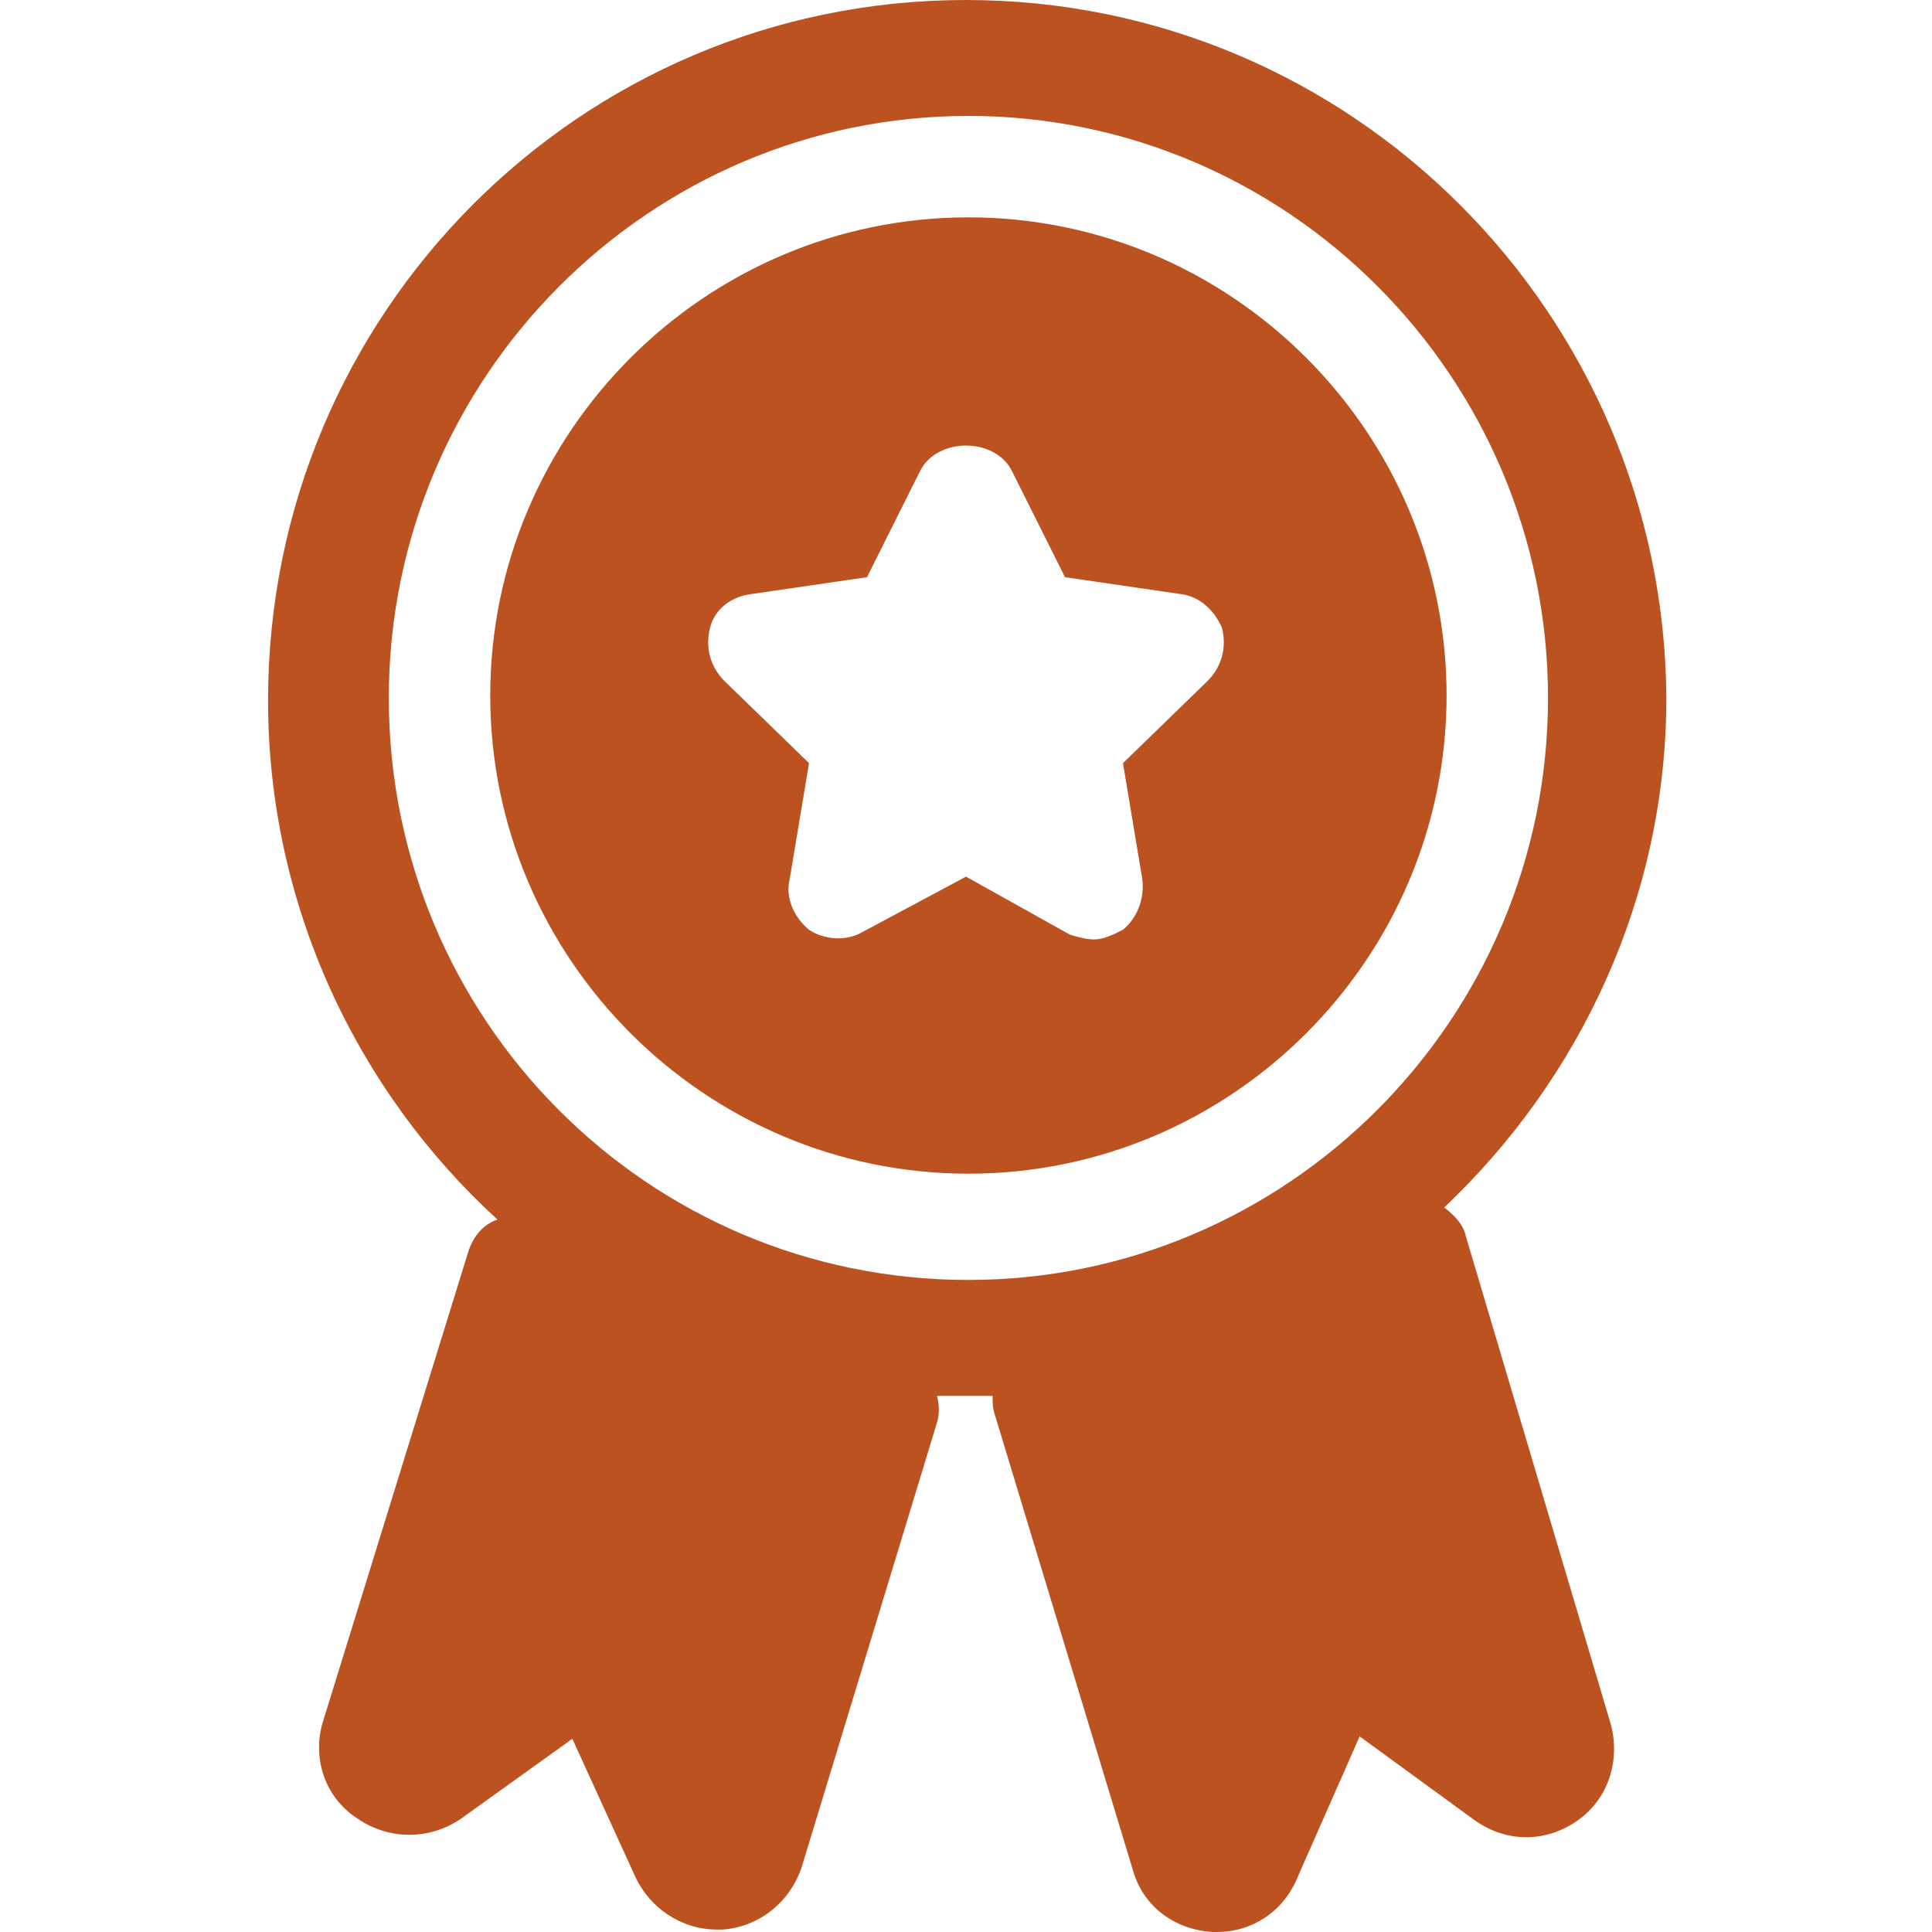
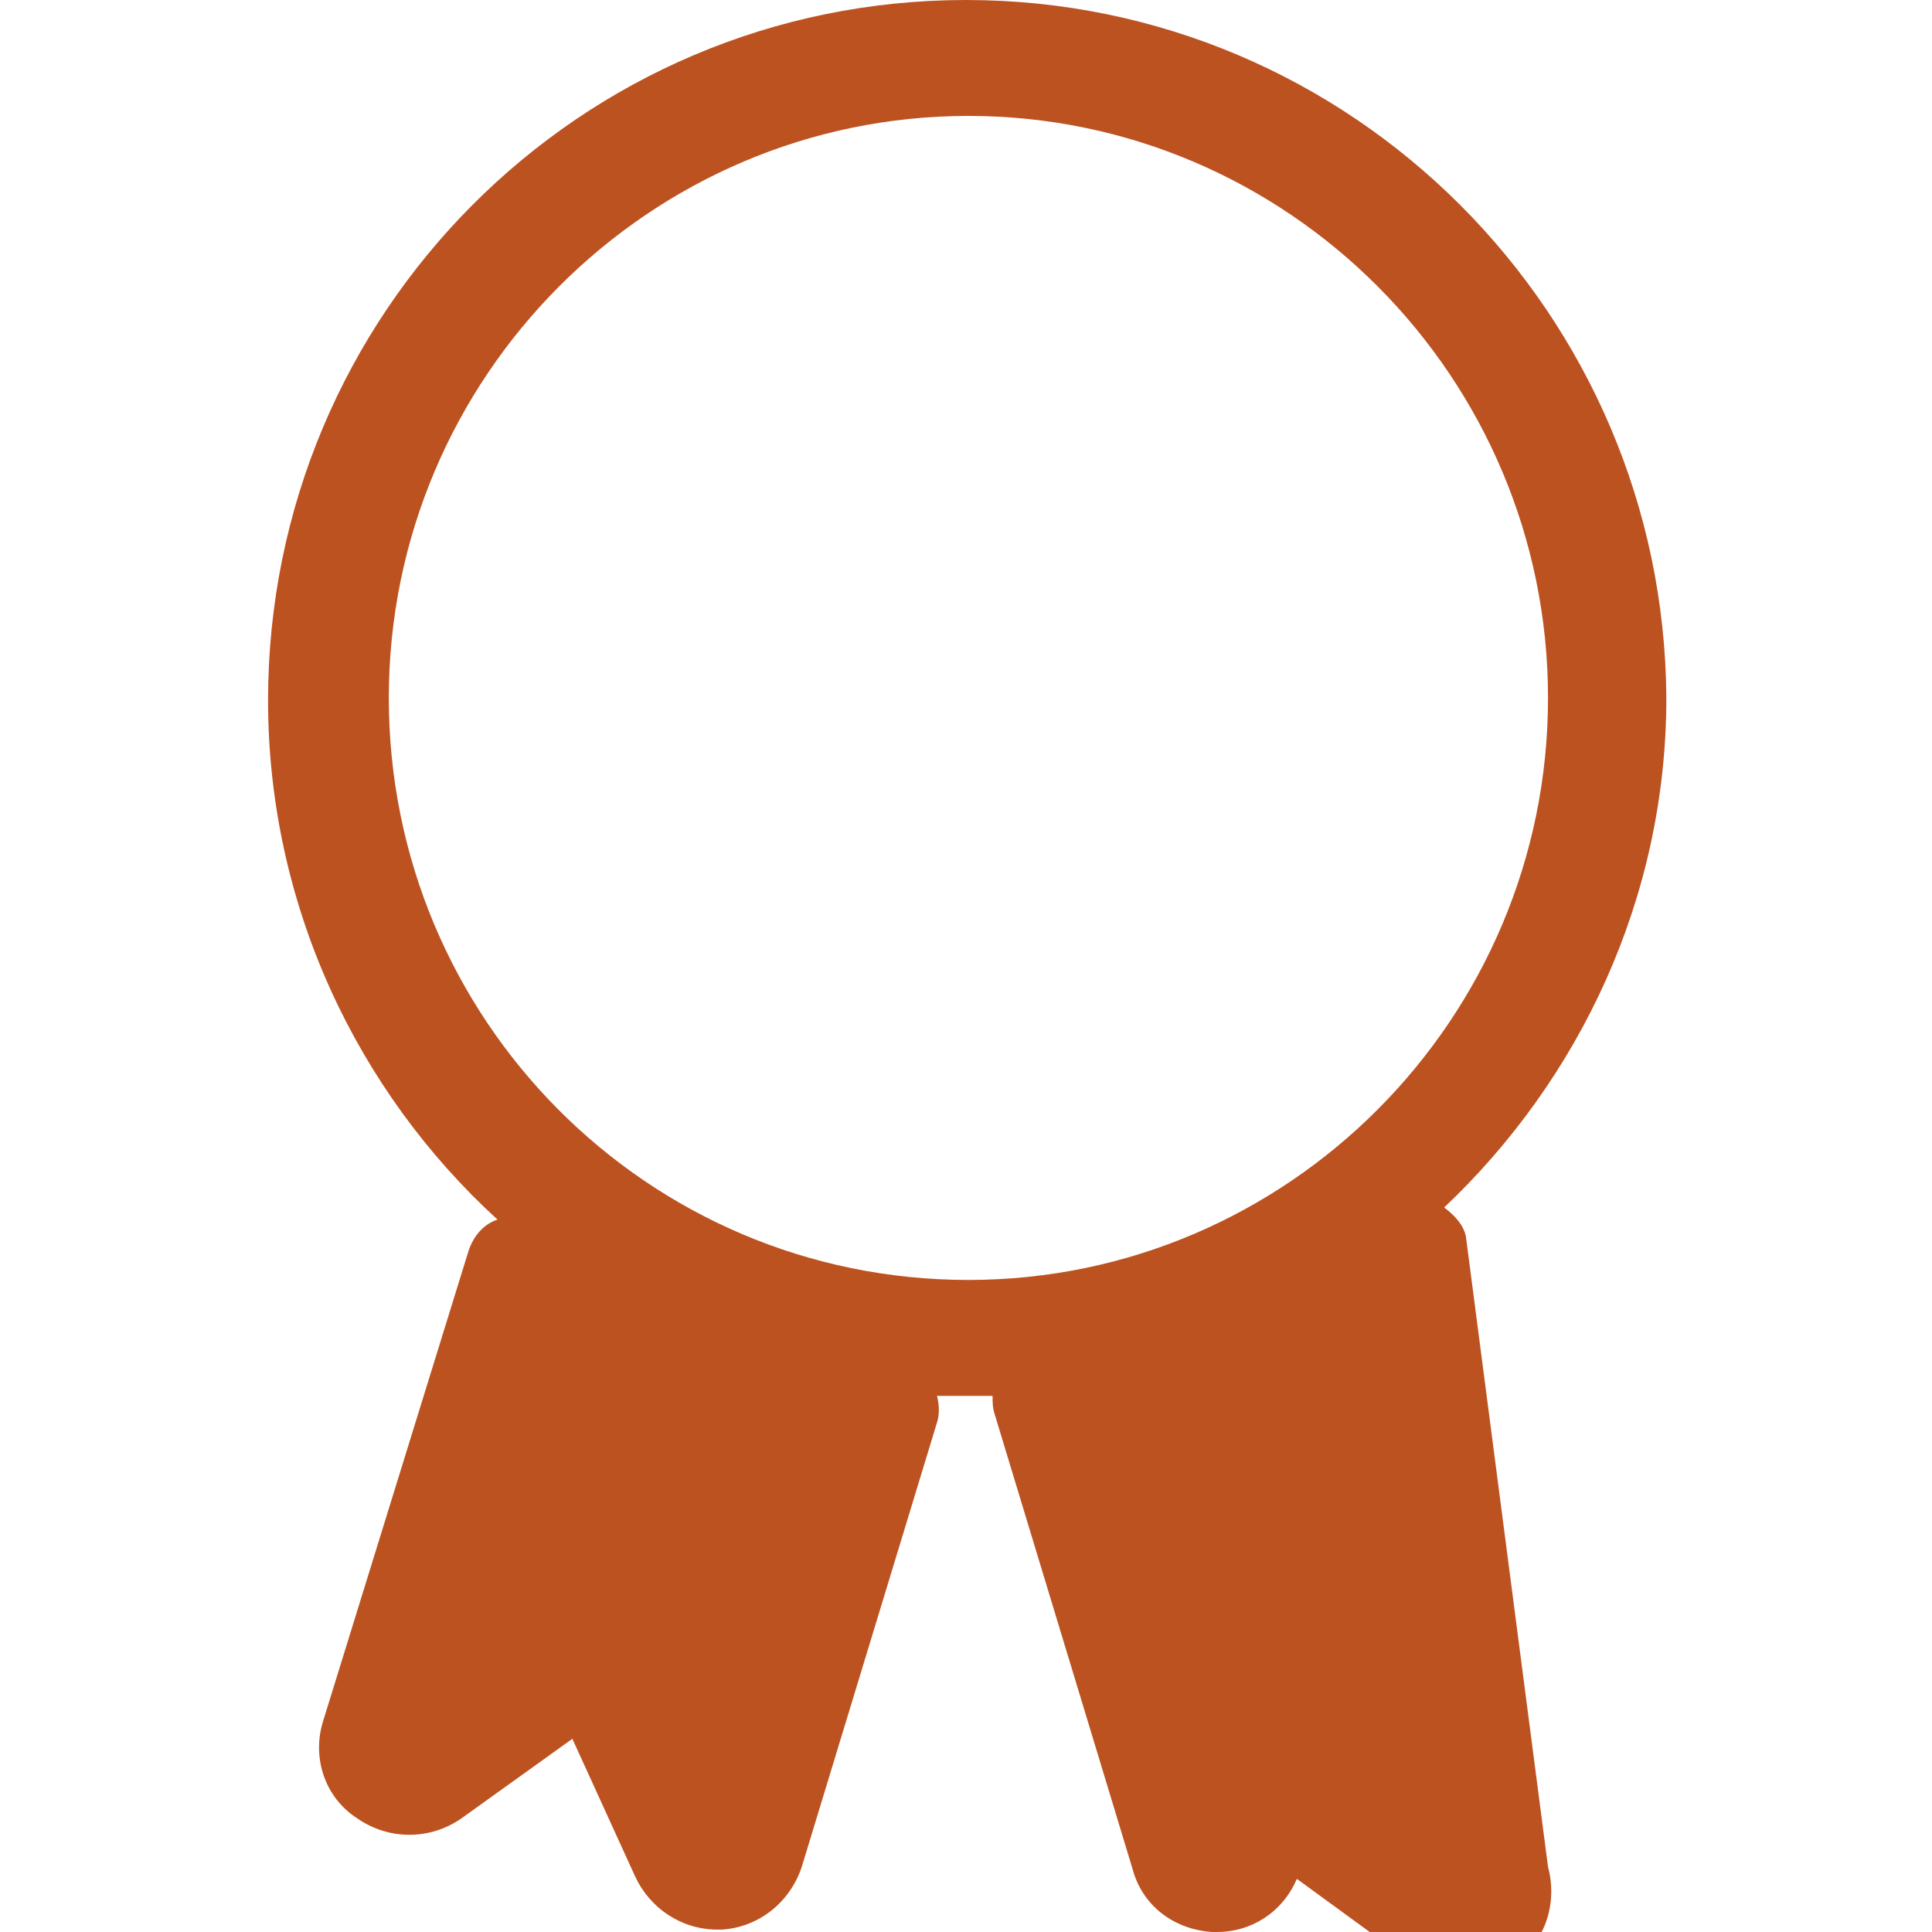
<svg xmlns="http://www.w3.org/2000/svg" version="1.1" id="Livello_1" x="0px" y="0px" viewBox="0 0 80 80" style="enable-background:new 0 0 80 80;" xml:space="preserve">
  <style type="text/css">
	.st0{fill:#BD5221;}
</style>
  <g>
-     <path class="st0" d="M60.7,51.2c-0.1-0.5-0.5-0.9-0.9-1.2c5.6-5.3,9.2-12.8,9.2-21.1C68.9,13,56,0,40,0S11.1,13,11.1,29   c0,8.5,3.7,16.2,9.5,21.5c-0.6,0.2-1,0.7-1.2,1.3l-6,19.4c-0.5,1.5,0,3.2,1.4,4.1c1.3,0.9,3,0.9,4.3,0l4.6-3.3l2.6,5.7   c0.6,1.3,1.9,2.2,3.4,2.2c0.1,0,0.1,0,0.2,0c1.5-0.1,2.8-1.1,3.3-2.6l5.6-18.4c0.1-0.3,0.1-0.7,0-1.1c0.4,0,0.8,0,1.3,0   c0.3,0,0.6,0,1,0c0,0.3,0,0.5,0.1,0.8l5.7,18.8c0.4,1.5,1.7,2.5,3.3,2.6h0.2c1.4,0,2.7-0.8,3.3-2.2l2.6-5.9l4.8,3.5   c1.3,0.9,2.9,0.9,4.2,0c1.3-0.9,1.8-2.5,1.4-4L60.7,51.2z M40.1,53c-13.3,0-24-10.8-24-24.1s10.8-24.1,24-24.1   c13.2,0,24,10.8,24,24.1S53.3,53,40.1,53z" />
-     <path class="st0" d="M40.1,9c-10.9,0-19.8,8.9-19.8,19.8s8.9,19.8,19.8,19.8c10.9,0,19.8-8.9,19.8-19.8S51,9,40.1,9z M50,28.2   l-3.5,3.4l0.8,4.8c0.1,0.8-0.2,1.6-0.8,2.1c-0.4,0.2-0.8,0.4-1.2,0.4c-0.3,0-0.7-0.1-1-0.2L40,36.3l-4.3,2.3   c-0.7,0.4-1.6,0.3-2.2-0.1c-0.6-0.5-1-1.3-0.8-2.1l0.8-4.8L30,28.2c-0.6-0.6-0.8-1.4-0.6-2.2c0.2-0.8,0.9-1.3,1.7-1.4l4.8-0.7   l2.2-4.4c0.7-1.4,3.1-1.4,3.8,0l2.2,4.4l4.8,0.7c0.8,0.1,1.4,0.7,1.7,1.4C50.8,26.8,50.6,27.6,50,28.2z" />
+     <path class="st0" d="M60.7,51.2c-0.1-0.5-0.5-0.9-0.9-1.2c5.6-5.3,9.2-12.8,9.2-21.1C68.9,13,56,0,40,0S11.1,13,11.1,29   c0,8.5,3.7,16.2,9.5,21.5c-0.6,0.2-1,0.7-1.2,1.3l-6,19.4c-0.5,1.5,0,3.2,1.4,4.1c1.3,0.9,3,0.9,4.3,0l4.6-3.3l2.6,5.7   c0.6,1.3,1.9,2.2,3.4,2.2c0.1,0,0.1,0,0.2,0c1.5-0.1,2.8-1.1,3.3-2.6l5.6-18.4c0.1-0.3,0.1-0.7,0-1.1c0.4,0,0.8,0,1.3,0   c0.3,0,0.6,0,1,0c0,0.3,0,0.5,0.1,0.8l5.7,18.8c0.4,1.5,1.7,2.5,3.3,2.6h0.2c1.4,0,2.7-0.8,3.3-2.2l4.8,3.5   c1.3,0.9,2.9,0.9,4.2,0c1.3-0.9,1.8-2.5,1.4-4L60.7,51.2z M40.1,53c-13.3,0-24-10.8-24-24.1s10.8-24.1,24-24.1   c13.2,0,24,10.8,24,24.1S53.3,53,40.1,53z" />
  </g>
</svg>